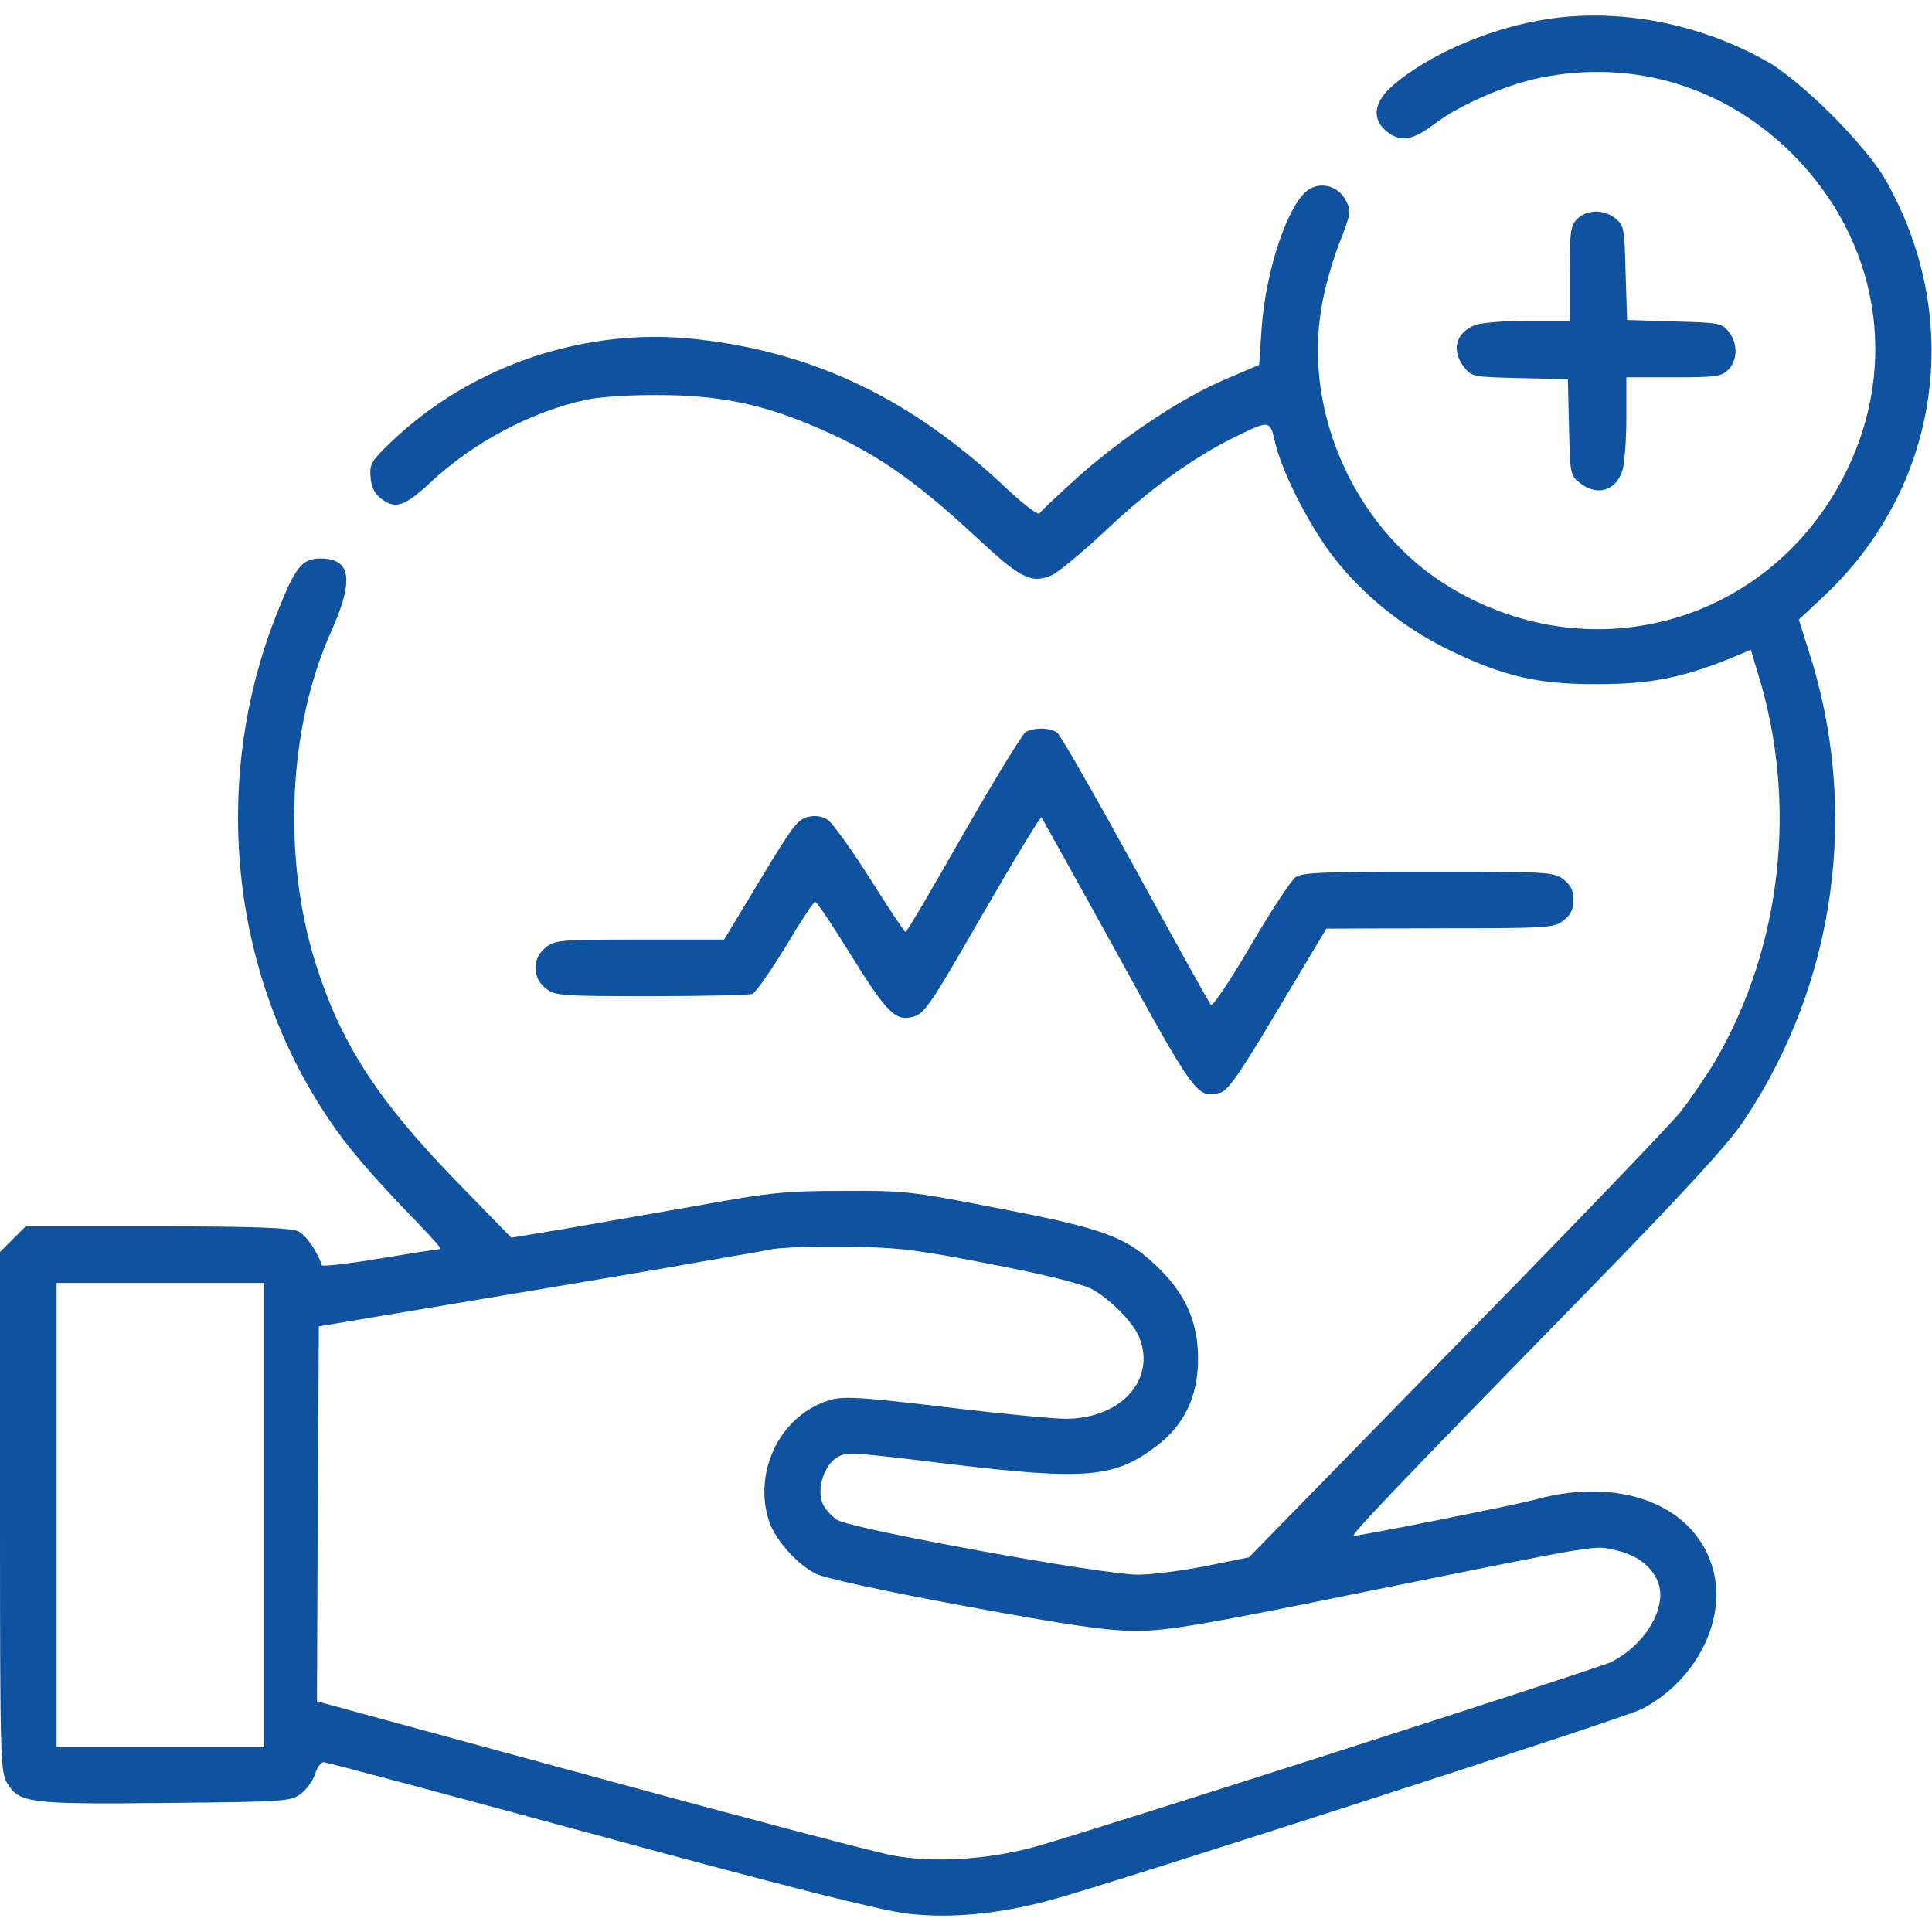
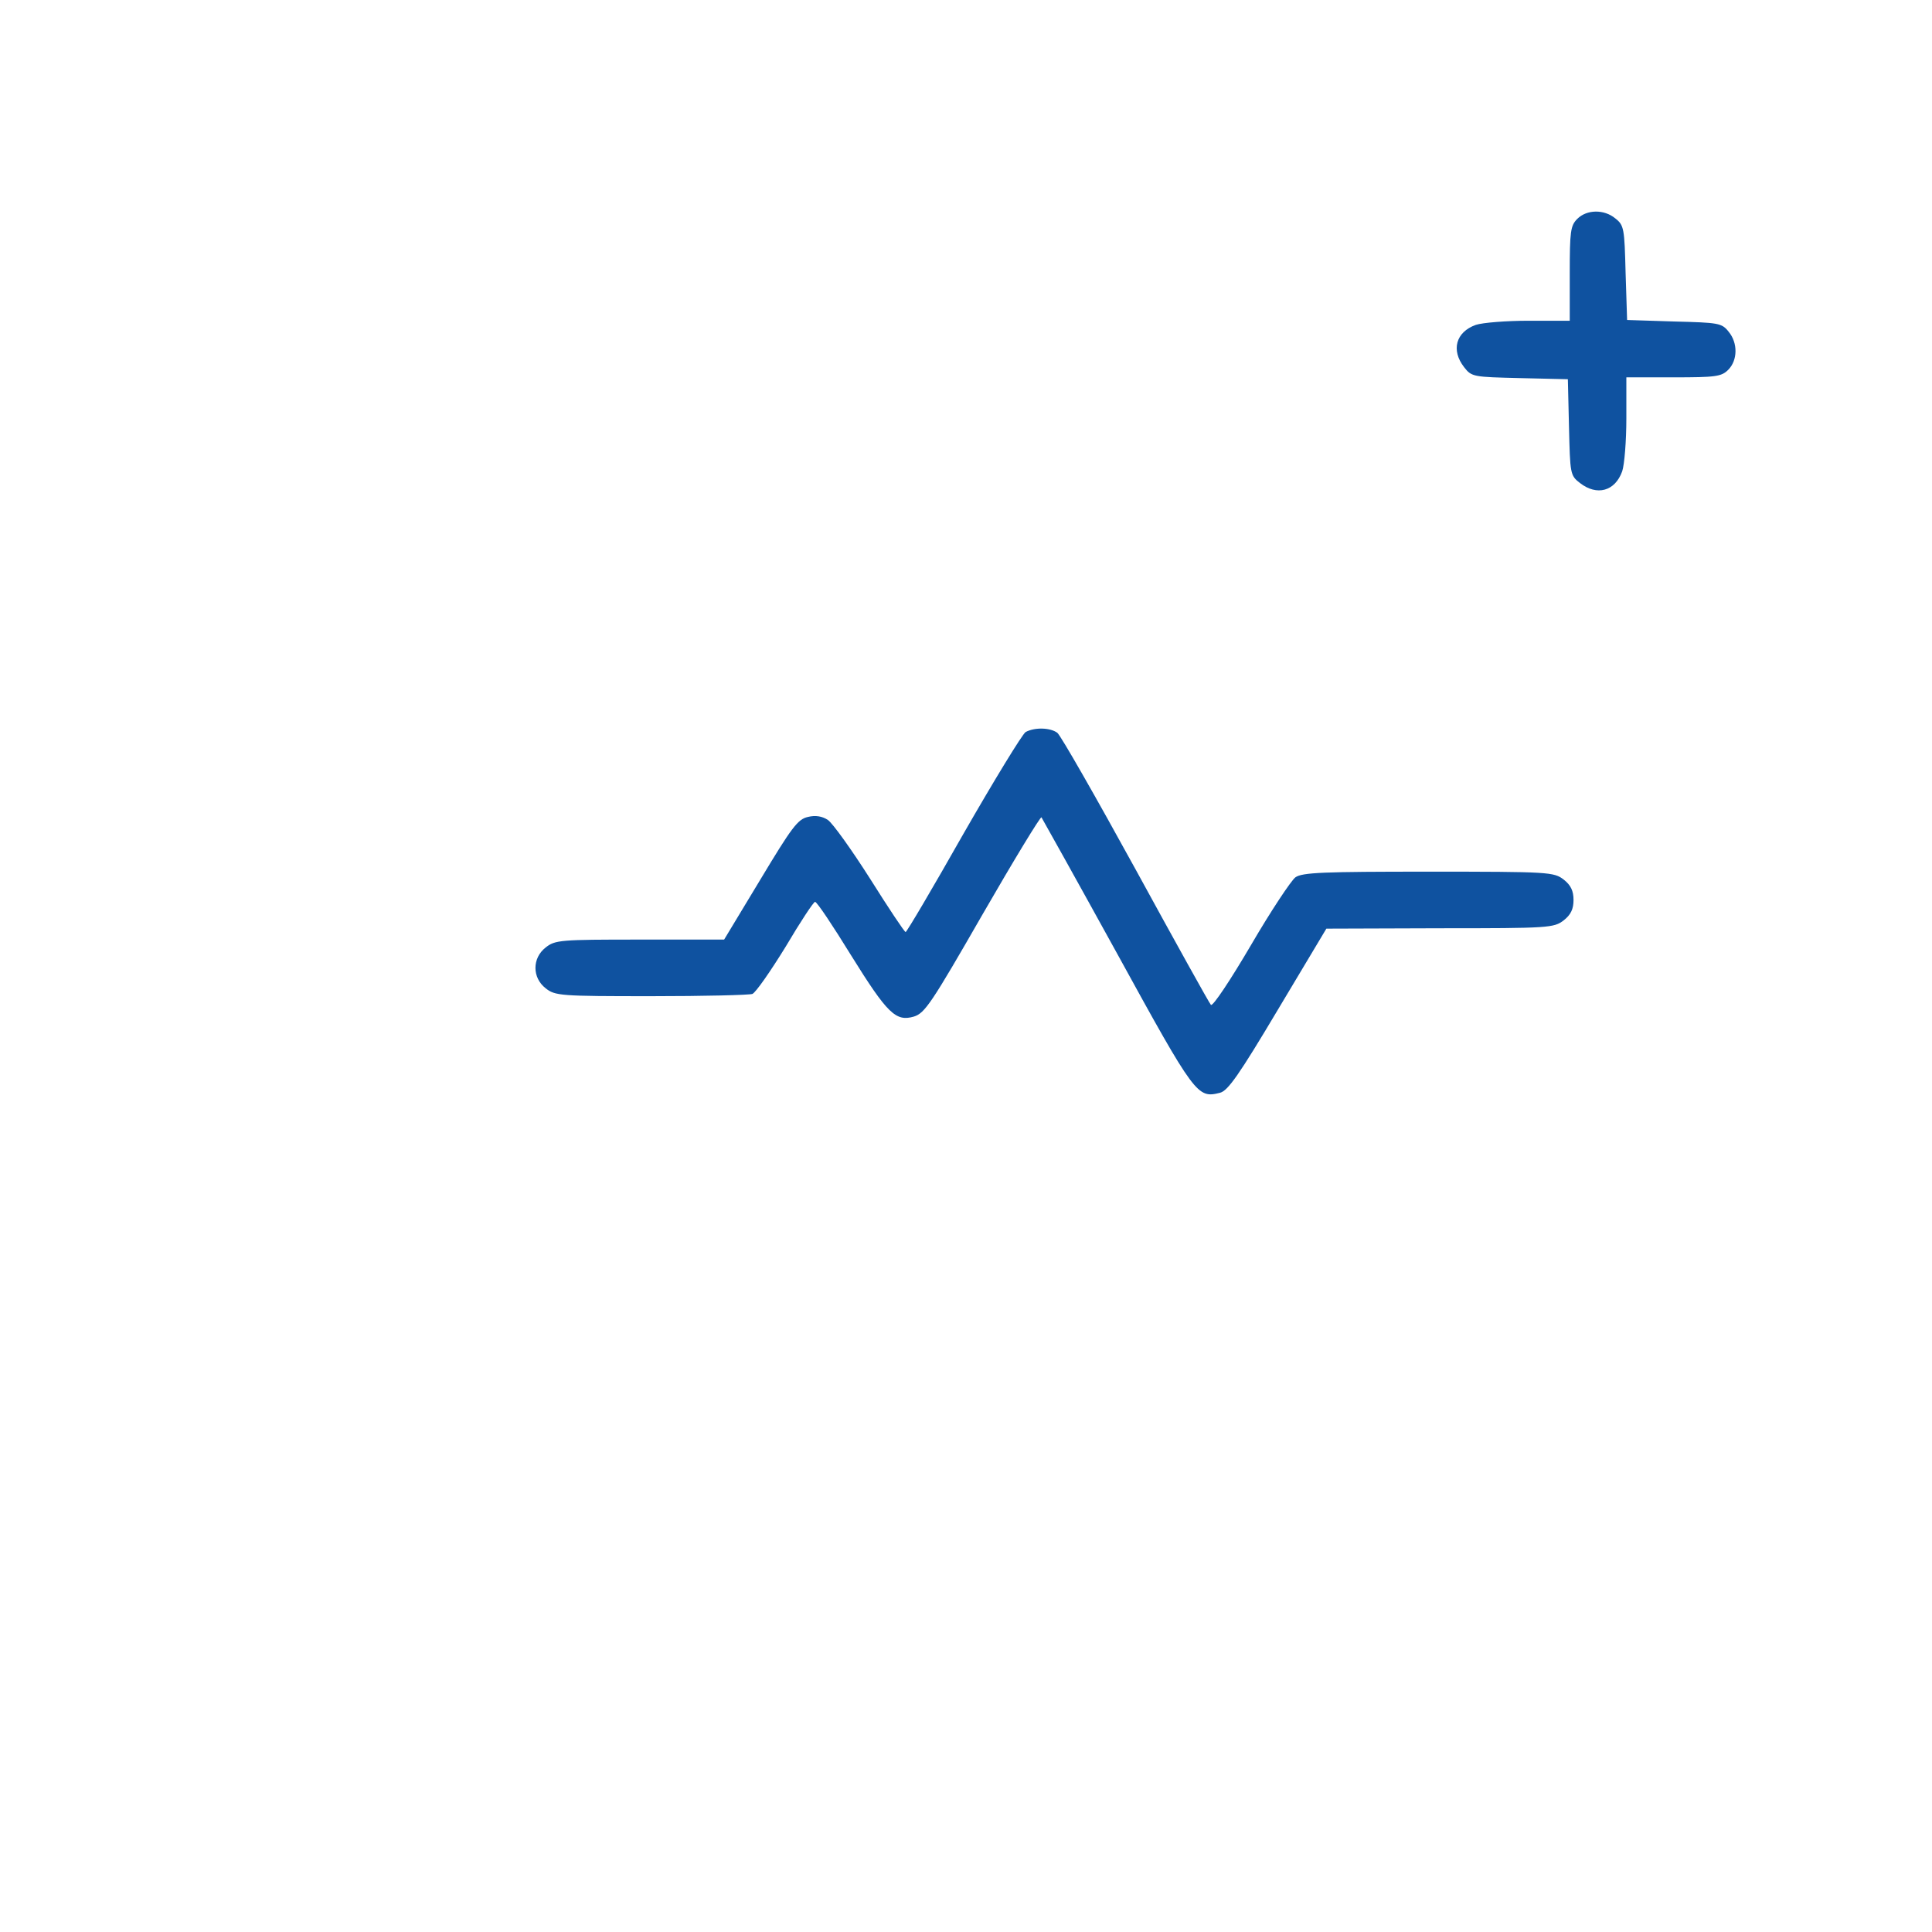
<svg xmlns="http://www.w3.org/2000/svg" viewBox="0 0 512 512" width="150" height="150">
  <title>Cardiologia - Laranja-svg</title>
  <style>		.s0 { fill: #0f52a0 } 	</style>
  <g id="Layer">
-     <path id="Layer" fill-rule="evenodd" class="s0" d="m469 16.7c3.9 2.3 10.6 7.9 16.5 13.8 5.9 5.9 11.5 12.6 13.8 16.5 21.6 37.3 14.9 82.4-16.4 111.4l-6.2 5.8 2.6 8.2c13.6 42 7.3 88-17.1 124.5-4.2 6.3-15.1 18.2-41.2 45-51.3 52.5-63.3 65.1-62.2 65.1 2 0 42.8-8.2 47.7-9.5 23.1-6.5 43.2 1.5 47.6 18.9 3.4 13.4-5 29.4-19.2 36.6-4.4 2.3-140.1 46.1-156.3 50.5-14 3.8-26.9 5-38.4 3.6-6.7-0.8-32.2-7.2-81.4-20.6-39.4-10.7-72.3-19.5-73-19.5-0.8 0-1.8 1.4-2.3 3.2-0.6 1.7-2.3 4.1-3.8 5.2-2.7 2-4.2 2.1-35.5 2.4-36.4 0.4-39.1 0-42.2-5.1-1.9-3.1-2-5.6-2-72.1v-68.8l6.8-6.8h34.8c25.9 0 35.5 0.4 37.4 1.3 2.1 1 5 5.2 6.3 9 0.1 0.4 7.1-0.4 15.5-1.8 8.4-1.4 15.6-2.5 15.9-2.5 0.4 0-2.2-3-5.8-6.7-12.6-13-18.9-20.4-23.7-27.6-26.3-38.9-31.5-90.1-13.6-134.7 4.7-11.8 6.5-14 11.3-14 8.2 0 9 5.7 2.8 19.5-11.3 25.2-12.9 59.6-4.1 87.7 6.7 21.2 16.1 35.9 37.1 57.6l14.8 15.2 14.5-2.4c8-1.4 24-4.2 35.5-6.2 18.7-3.4 22.9-3.8 38-3.8 16.2-0.1 18.1 0.1 41.5 4.7 27.7 5.3 33.6 7.5 42 15.7 7.3 7.1 10.5 14.5 10.5 24.1 0 9.9-3.6 17.5-11 23.1-11.2 8.5-18.6 9.1-54.8 4.8-26-3.2-27.6-3.3-30-1.7-3.4 2.2-5.2 8.2-3.8 11.9 0.6 1.6 2.4 3.6 4 4.6 4.1 2.5 70.3 14.5 79.6 14.5 3.9 0 12.1-1.1 18.2-2.3l11.3-2.3 54.7-56c30.2-30.8 57-58.7 59.6-62 2.6-3.3 6.8-9.4 9.3-13.6 17.6-30.2 21.9-68.4 11.3-102.5l-1.9-6.4-6 2.5c-12.3 4.9-20.7 6.6-34.5 6.6-16 0.1-25.3-2.1-40-9.3-11.9-5.9-22.6-14.6-30.2-24.5-6.3-8.1-13.7-22.7-15.4-30.3-1.4-6-1.3-6-11.4-1-10.8 5.4-22.2 13.7-33.6 24.5-6.2 5.8-12.6 11.1-14.3 11.8-5.3 2.2-8.1 0.8-19.4-9.7-17.4-16.2-28-23.4-44.6-30.3-13.5-5.6-24.8-7.8-40.1-7.8-7.2-0.1-15.7 0.5-19 1.2-14.8 3.2-30 11.3-41.5 22-6.6 6.2-9.2 7.1-12.8 4.4-1.9-1.4-2.8-3.1-3-5.8-0.3-3.5 0.1-4.3 5.8-9.7 21.2-20.1 51.4-30.2 80.6-26.9 31.4 3.5 57.1 15.9 82.1 39.5 4.7 4.4 8.4 7.2 8.8 6.6 0.4-0.6 5-4.9 10.3-9.7 11.9-10.6 27.6-21 39.2-25.9l8.7-3.7 0.6-9.1c1.1-16.4 7.3-34.5 12.9-37.6 3.5-1.9 7.8-0.4 9.6 3.4 1.3 2.5 1.1 3.5-1.8 10.9-1.8 4.5-4 12.2-4.8 17.2-4.9 28.5 9.5 59.6 34.5 74.4 38.2 22.7 85.4 8.6 104.8-31.4 13.8-28.5 8.2-60.9-14.4-83.6-18-18-42.2-25.3-66.9-20.3-8.8 1.7-21.6 7.3-28 12.2-5.7 4.4-9 4.9-12.5 2.2-4.3-3.4-3.8-7.9 1.6-12.5 8.8-7.6 24-14.4 38.2-17 20.2-3.8 42.8 0.4 61.5 11.2zm-243.5 313.7c-8.2-0.1-17.5 0.1-20.5 0.6-3 0.6-16.1 2.8-29 5.1-12.9 2.2-38.8 6.6-57.5 9.7l-34 5.7-0.3 49.7-0.2 49.7 4.2 1.1c2.4 0.7 34.9 9.5 72.3 19.7 37.4 10.2 71.6 19.2 76 20 10.6 2 24.9 1.2 37.5-2.2 12.6-3.4 149.8-47.4 153.1-49.1 7.4-3.8 12.9-11.3 12.9-17.8 0-5.4-4.7-10.2-11.5-11.7-6.4-1.4-1.7-2.2-67.5 11.1-43.1 8.8-51.9 10.2-60 10.2-7.4 0-17.3-1.4-45.4-6.6-21.2-3.9-37.3-7.4-39.5-8.6-4.9-2.5-10.5-8.8-12.2-13.6-4.6-13.6 3.2-28.9 16.5-32.5 3.4-0.9 8.7-0.6 30.1 2 14.3 1.7 28.7 3.1 32 3.1 14.5-0.1 23.8-10.2 19.5-21.4-1.5-4-8-10.6-12.9-13.1-2.9-1.4-12.9-3.9-26.6-6.5-18.8-3.7-24.1-4.4-37-4.6zm-155.5 9.6h-55v123h55z" />
    <path id="Layer" class="s0" d="m418 58c-1.8 1.8-2 3.3-2 14.5v12.5h-10.9c-5.9 0-12.2 0.5-14 1.1-5.3 1.9-6.6 6.7-3.1 11.2 2 2.6 2.5 2.6 14.8 2.9l12.7 0.3 0.3 12.7c0.3 12.3 0.3 12.8 2.9 14.8 4.5 3.5 9.3 2.2 11.2-3.1 0.6-1.8 1.1-8.1 1.1-14v-10.9h12.5c11.2 0 12.7-0.2 14.5-2 2.5-2.5 2.6-7.1 0.1-10.1-1.8-2.3-2.7-2.4-14.4-2.7l-12.5-0.4-0.4-12.5c-0.3-11.7-0.4-12.6-2.7-14.4-3-2.5-7.6-2.4-10.1 0.1z" />
    <path id="Layer" class="s0" d="m271.8 194c-0.9 0.6-8.3 12.7-16.5 27-8.1 14.3-15 26-15.3 26-0.3 0-4.5-6.3-9.4-14.1-4.9-7.7-9.9-14.7-11.2-15.6-1.5-1-3.3-1.3-5.3-0.8-2.7 0.6-4.3 2.8-12.6 16.6l-9.6 15.9h-22.3c-21.1 0-22.5 0.1-25 2.1-3.6 2.8-3.6 8 0 10.8 2.5 2 3.9 2.1 28 2.1 13.9 0 26-0.3 26.8-0.6 0.9-0.4 4.8-6 8.8-12.5 3.9-6.6 7.4-11.9 7.8-11.9 0.5 0 4.7 6.3 9.5 14.1 9.7 15.6 11.9 17.7 16.7 16.3 2.9-0.9 4.7-3.6 18.2-27.1 8.3-14.4 15.3-25.9 15.6-25.7 0.2 0.3 9.3 16.6 20.1 36.2 20.7 37.7 21.2 38.3 27.2 36.8 2.1-0.5 5.1-4.8 15.4-22.1l12.8-21.4 30.1-0.1c28.9 0 30.2-0.1 32.8-2.1 1.9-1.5 2.6-3 2.6-5.4 0-2.4-0.7-3.9-2.6-5.4-2.6-2-3.8-2.1-35.8-2.1-27.7 0-33.5 0.2-35.3 1.5-1.1 0.8-6.5 8.9-11.8 18-5.4 9.2-10.1 16.3-10.6 15.8-0.4-0.4-9.4-16.6-19.9-35.8-10.6-19.3-19.9-35.6-20.8-36.3-1.9-1.4-6-1.5-8.4-0.2z" />
  </g>
</svg>